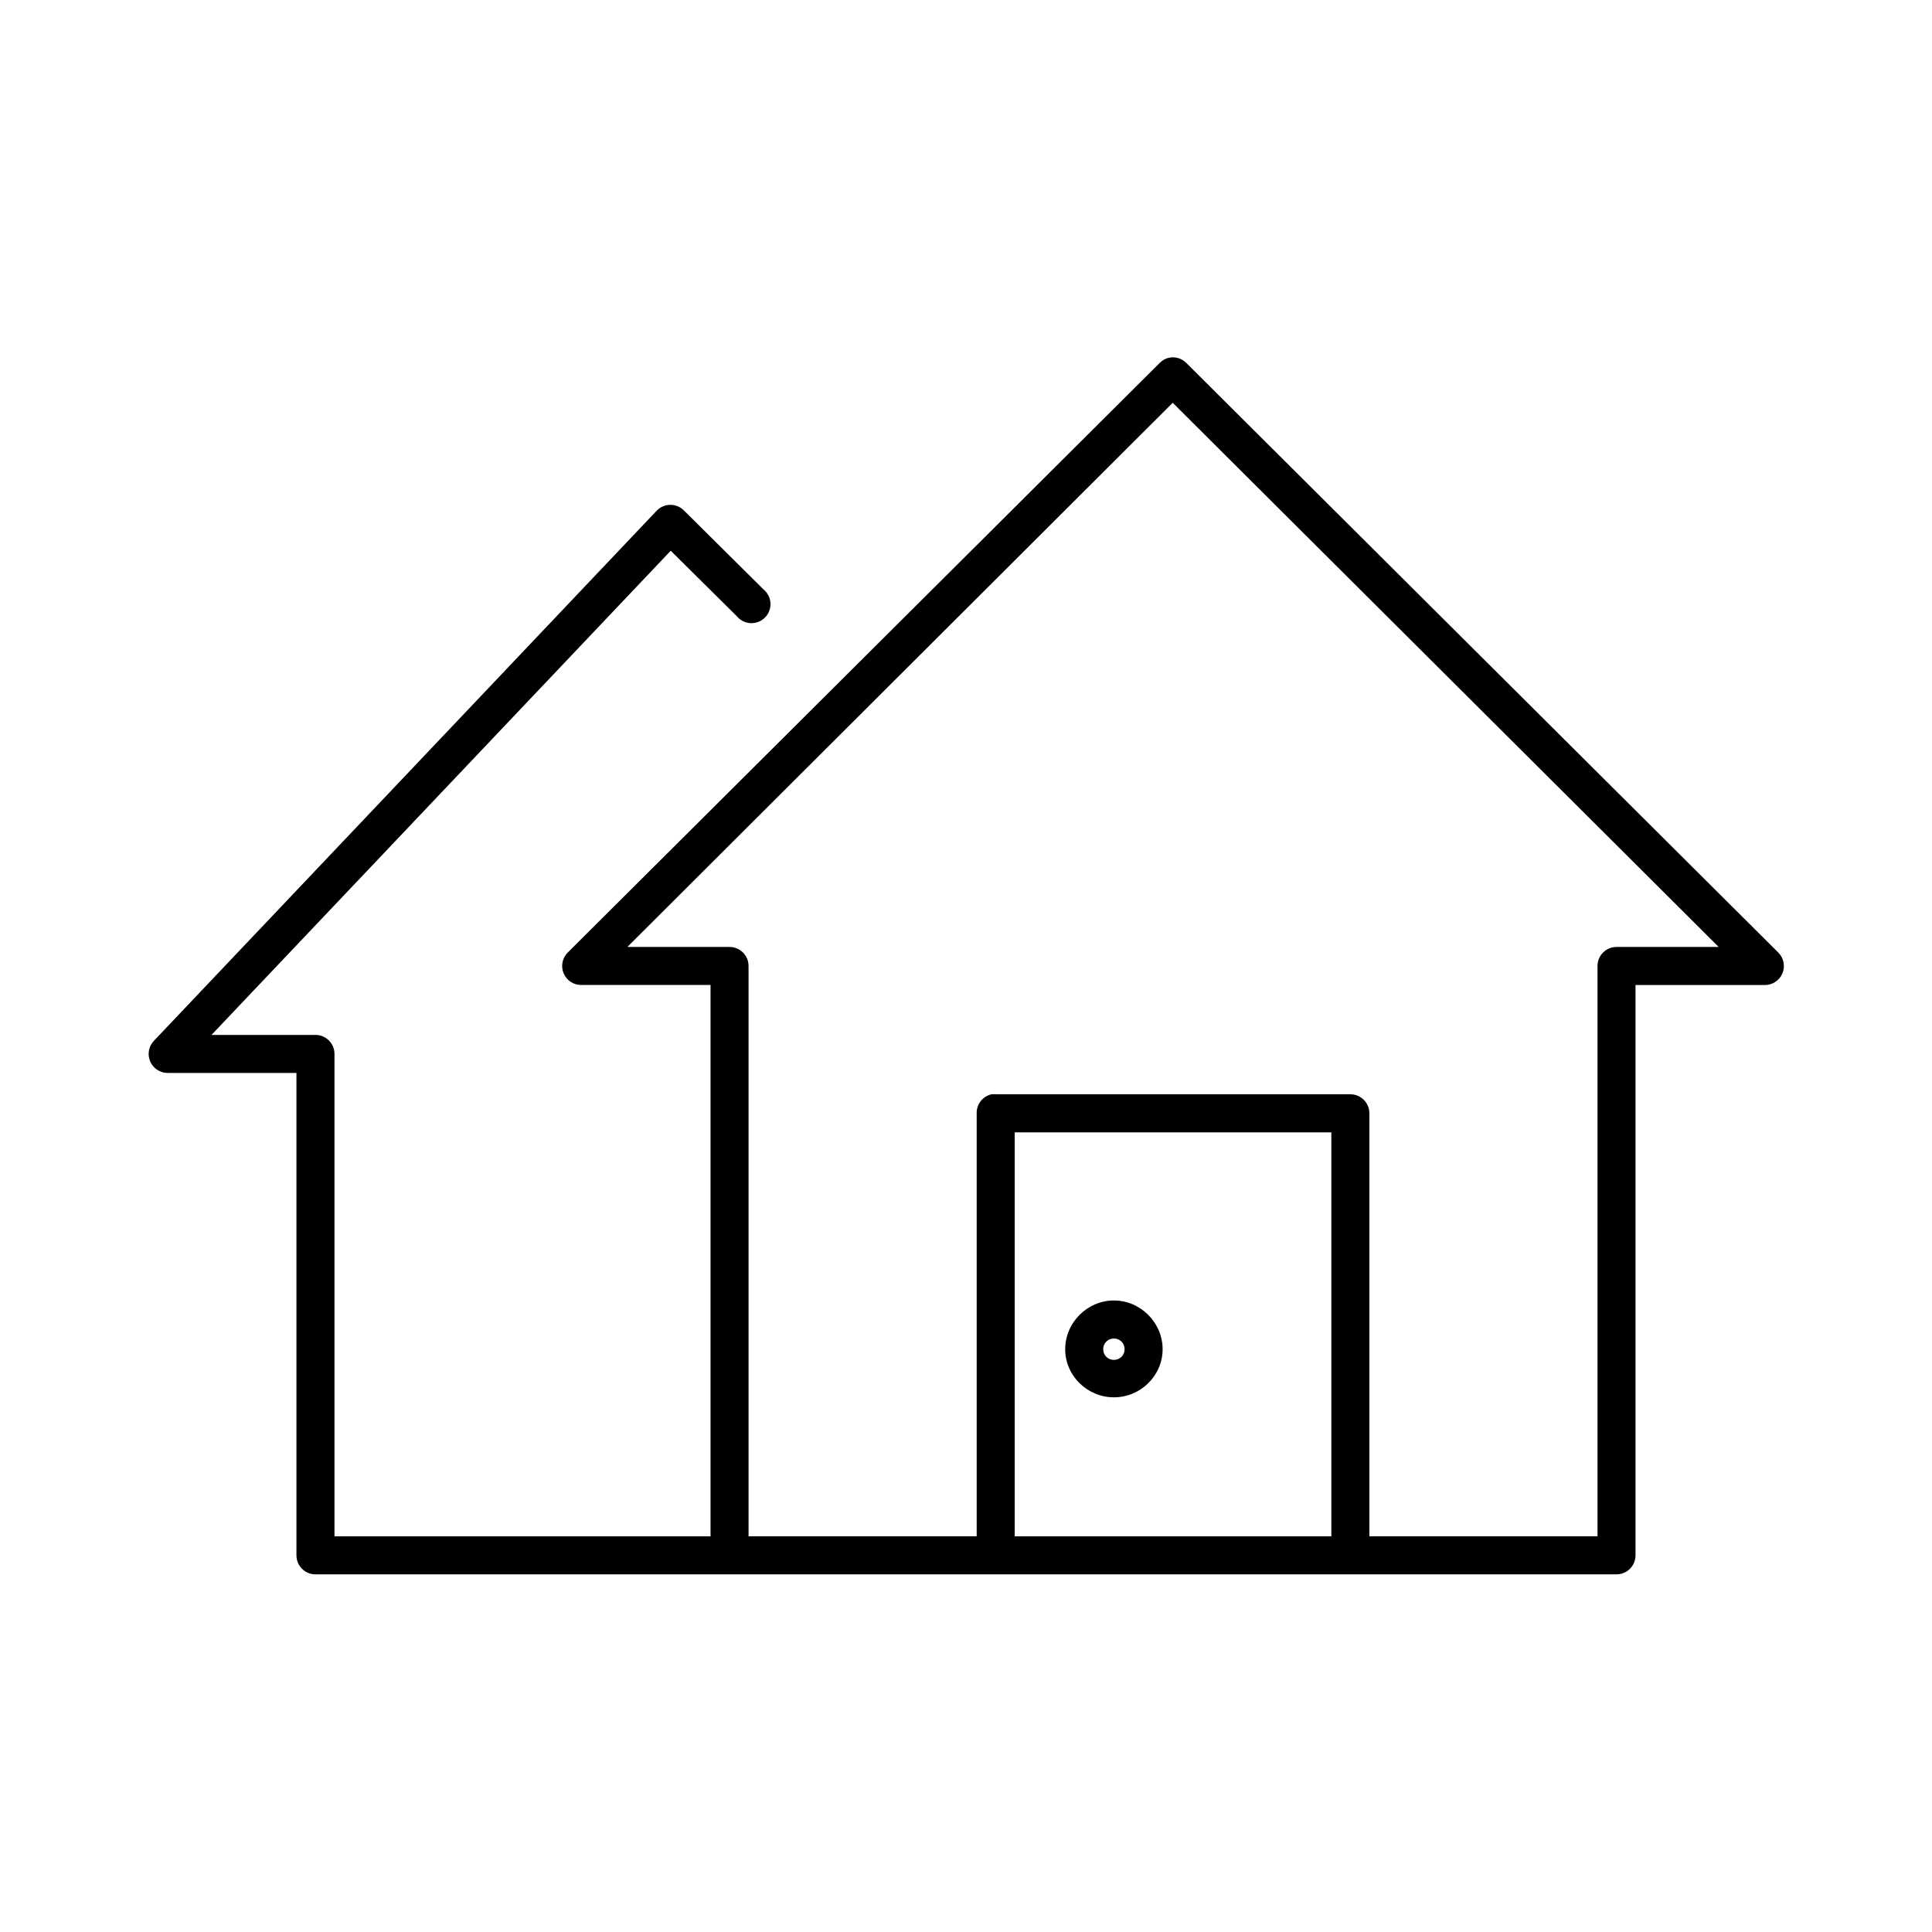
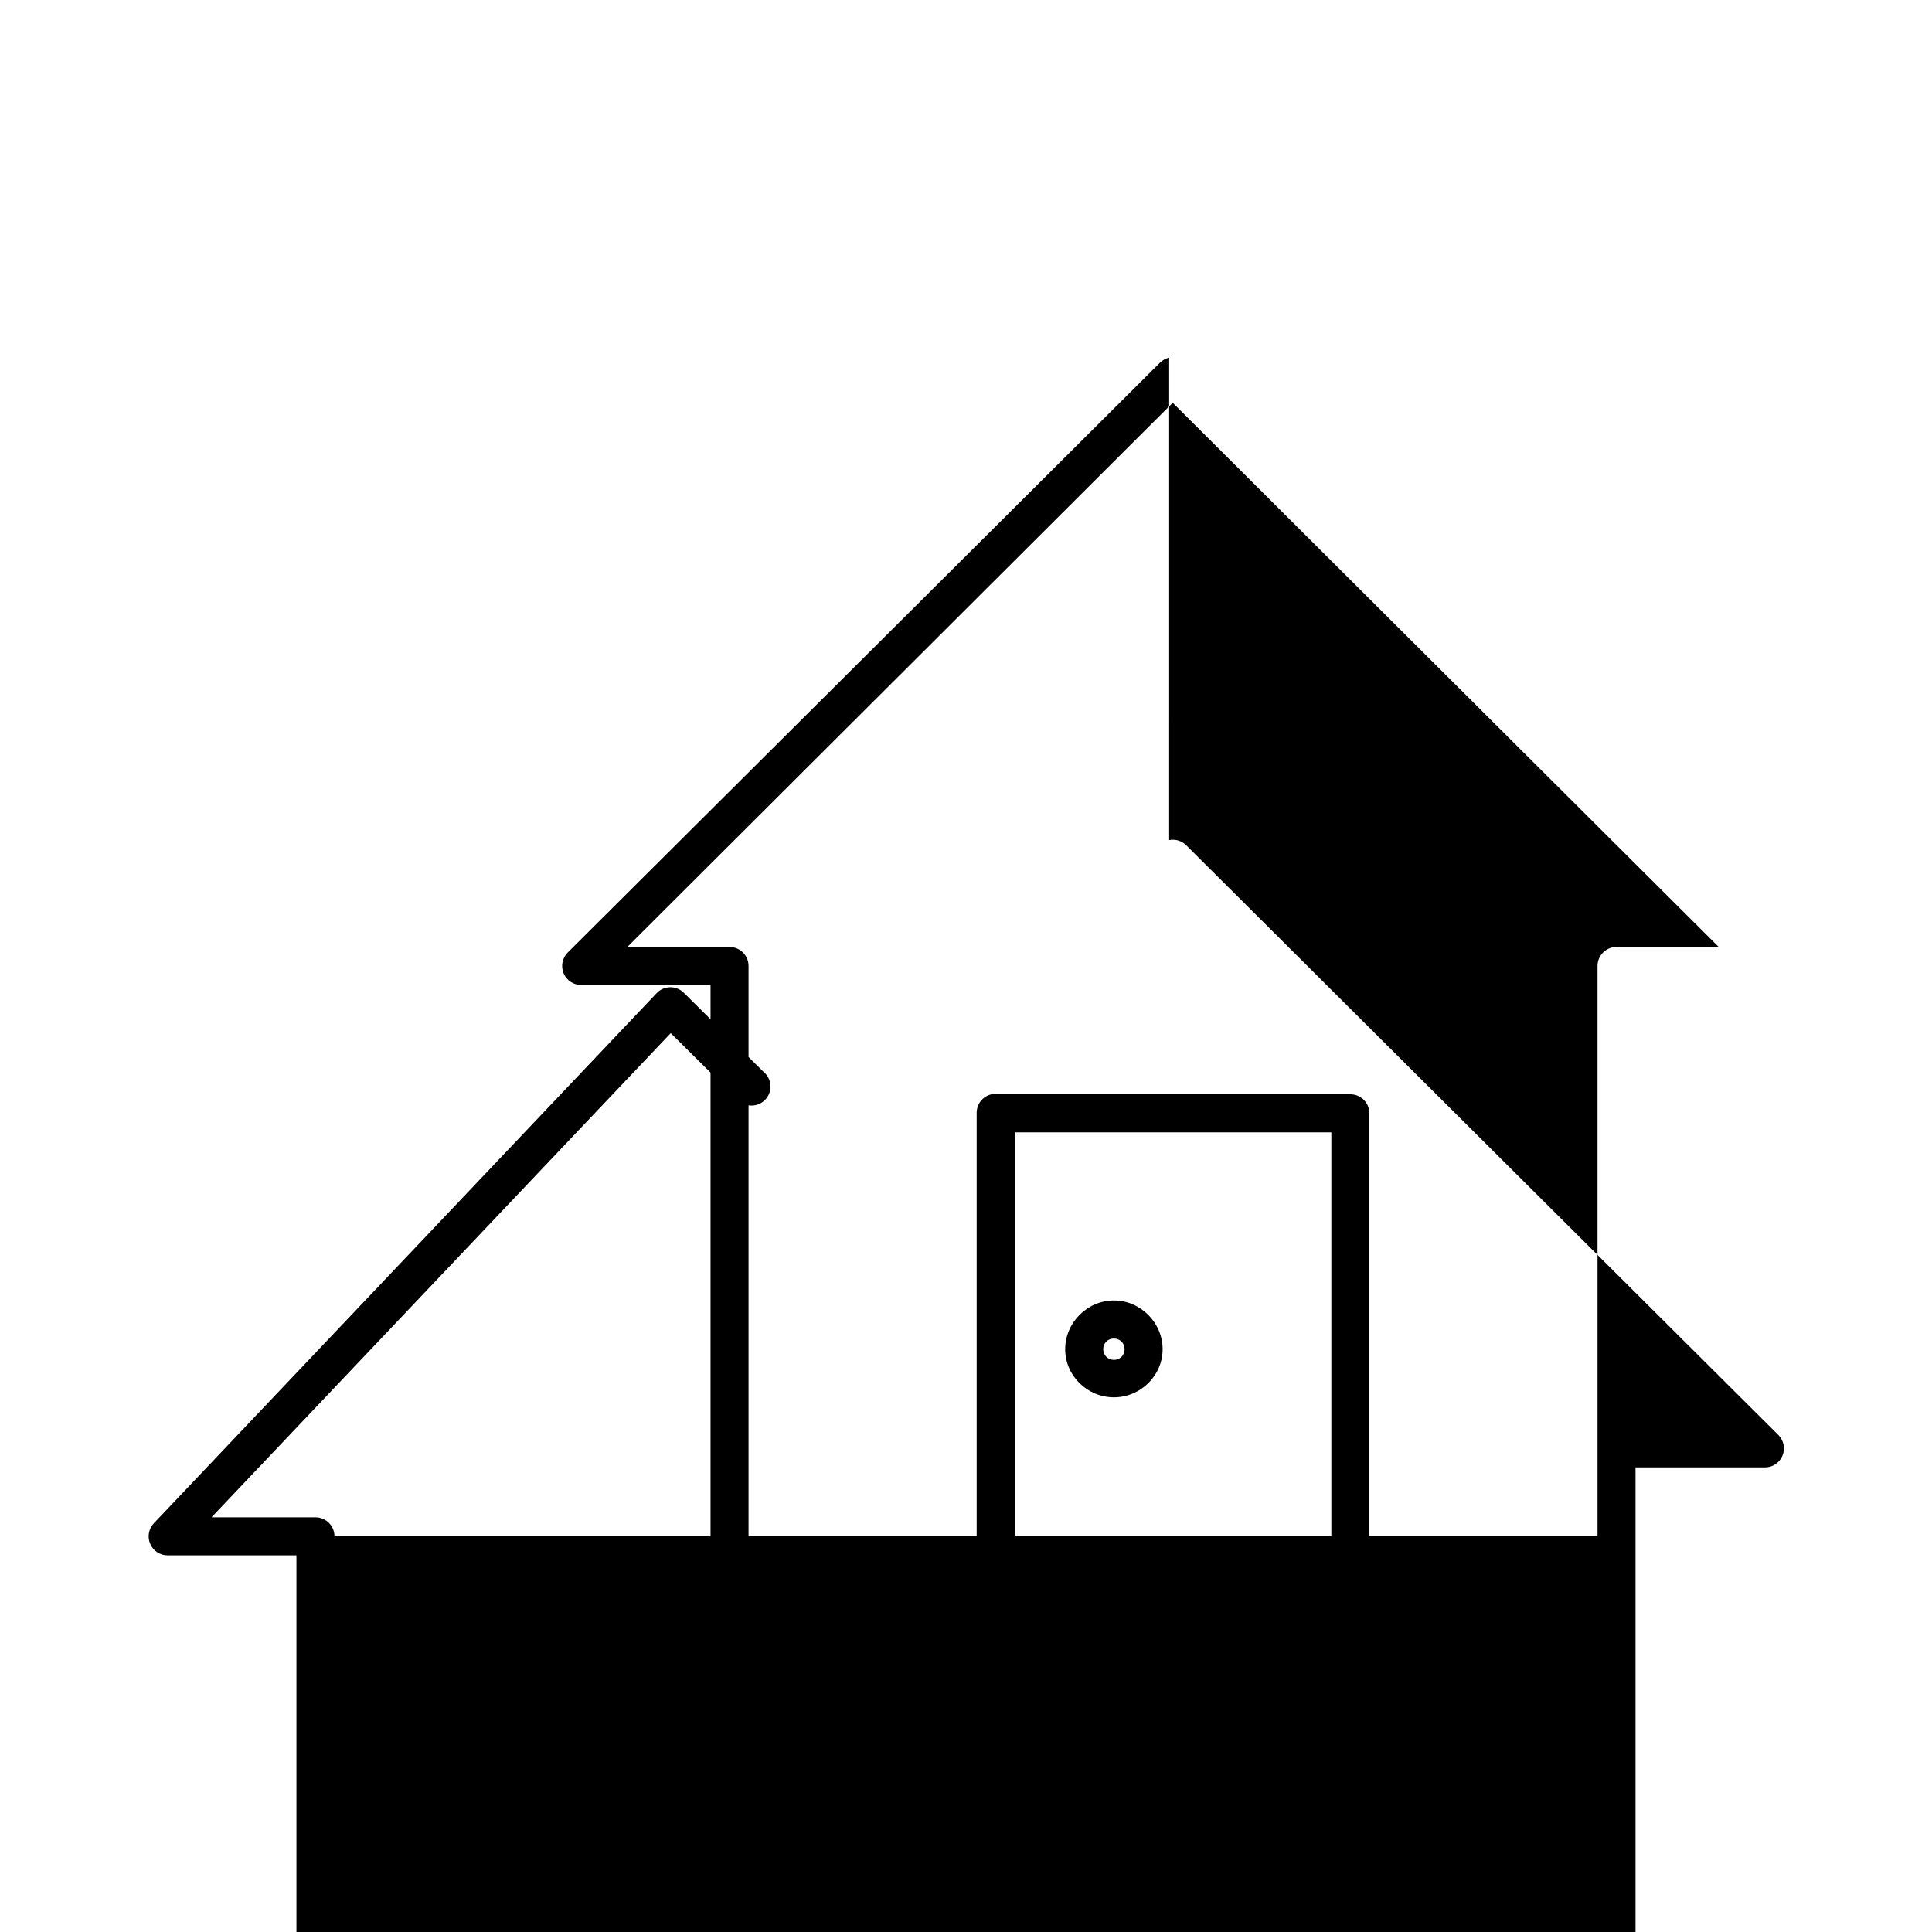
<svg xmlns="http://www.w3.org/2000/svg" fill="#000000" width="800px" height="800px" version="1.1" viewBox="144 144 512 512">
-   <path d="m453.84 238.78c-0.961 0.215-1.836 0.707-2.519 1.414l-156.81 156.18c-1.488 1.441-1.945 3.648-1.145 5.562 0.801 1.918 2.691 3.144 4.766 3.094h34.168v146.11h-99.66v-127.84c0-2.785-2.258-5.039-5.039-5.039h-27.551l121.7-128.31 17.477 17.316c0.898 1.113 2.227 1.793 3.652 1.871 1.43 0.074 2.824-0.457 3.832-1.469 1.012-1.012 1.547-2.406 1.469-3.832-0.074-1.43-0.754-2.758-1.867-3.656l-21.098-20.938c-0.973-0.961-2.289-1.488-3.656-1.457-1.363 0.031-2.66 0.613-3.586 1.613l-133.2 140.44c-1.379 1.457-1.762 3.594-0.977 5.438 0.785 1.844 2.594 3.051 4.598 3.062h34.164v127.84c0 2.781 2.258 5.039 5.039 5.039h344.79c2.785 0 5.039-2.258 5.039-5.039v-151.14h34.164c2.074 0.051 3.969-1.176 4.769-3.094 0.801-1.914 0.344-4.121-1.148-5.562l-156.81-156.18c-1.188-1.211-2.902-1.742-4.566-1.414zm0.945 11.965 144.69 144.21h-27.082c-2.781 0-5.035 2.254-5.035 5.039v151.14h-60.457v-112.1c-0.004-2.781-2.258-5.035-5.039-5.039h-93.992c-0.367-0.039-0.738-0.039-1.102 0-2.348 0.527-3.996 2.637-3.938 5.039v112.1h-60.457v-151.14c0-2.785-2.254-5.039-5.039-5.039h-27.078zm-41.879 193.34h83.914v107.06h-83.914zm26.293 44.555c-7.059 0-12.91 5.879-12.91 12.91s5.852 12.754 12.91 12.754c7.055 0 12.906-5.723 12.906-12.754s-5.852-12.91-12.906-12.91zm0 10.078c1.598 0 2.832 1.238 2.832 2.832 0 1.598-1.234 2.836-2.832 2.836-1.602 0-2.836-1.238-2.836-2.836 0-1.594 1.234-2.832 2.836-2.832z" />
+   <path d="m453.84 238.78c-0.961 0.215-1.836 0.707-2.519 1.414l-156.81 156.18c-1.488 1.441-1.945 3.648-1.145 5.562 0.801 1.918 2.691 3.144 4.766 3.094h34.168v146.11h-99.66c0-2.785-2.258-5.039-5.039-5.039h-27.551l121.7-128.31 17.477 17.316c0.898 1.113 2.227 1.793 3.652 1.871 1.43 0.074 2.824-0.457 3.832-1.469 1.012-1.012 1.547-2.406 1.469-3.832-0.074-1.43-0.754-2.758-1.867-3.656l-21.098-20.938c-0.973-0.961-2.289-1.488-3.656-1.457-1.363 0.031-2.66 0.613-3.586 1.613l-133.2 140.44c-1.379 1.457-1.762 3.594-0.977 5.438 0.785 1.844 2.594 3.051 4.598 3.062h34.164v127.84c0 2.781 2.258 5.039 5.039 5.039h344.79c2.785 0 5.039-2.258 5.039-5.039v-151.14h34.164c2.074 0.051 3.969-1.176 4.769-3.094 0.801-1.914 0.344-4.121-1.148-5.562l-156.81-156.18c-1.188-1.211-2.902-1.742-4.566-1.414zm0.945 11.965 144.69 144.21h-27.082c-2.781 0-5.035 2.254-5.035 5.039v151.14h-60.457v-112.1c-0.004-2.781-2.258-5.035-5.039-5.039h-93.992c-0.367-0.039-0.738-0.039-1.102 0-2.348 0.527-3.996 2.637-3.938 5.039v112.1h-60.457v-151.14c0-2.785-2.254-5.039-5.039-5.039h-27.078zm-41.879 193.34h83.914v107.06h-83.914zm26.293 44.555c-7.059 0-12.91 5.879-12.91 12.91s5.852 12.754 12.91 12.754c7.055 0 12.906-5.723 12.906-12.754s-5.852-12.91-12.906-12.91zm0 10.078c1.598 0 2.832 1.238 2.832 2.832 0 1.598-1.234 2.836-2.832 2.836-1.602 0-2.836-1.238-2.836-2.836 0-1.594 1.234-2.832 2.836-2.832z" />
</svg>